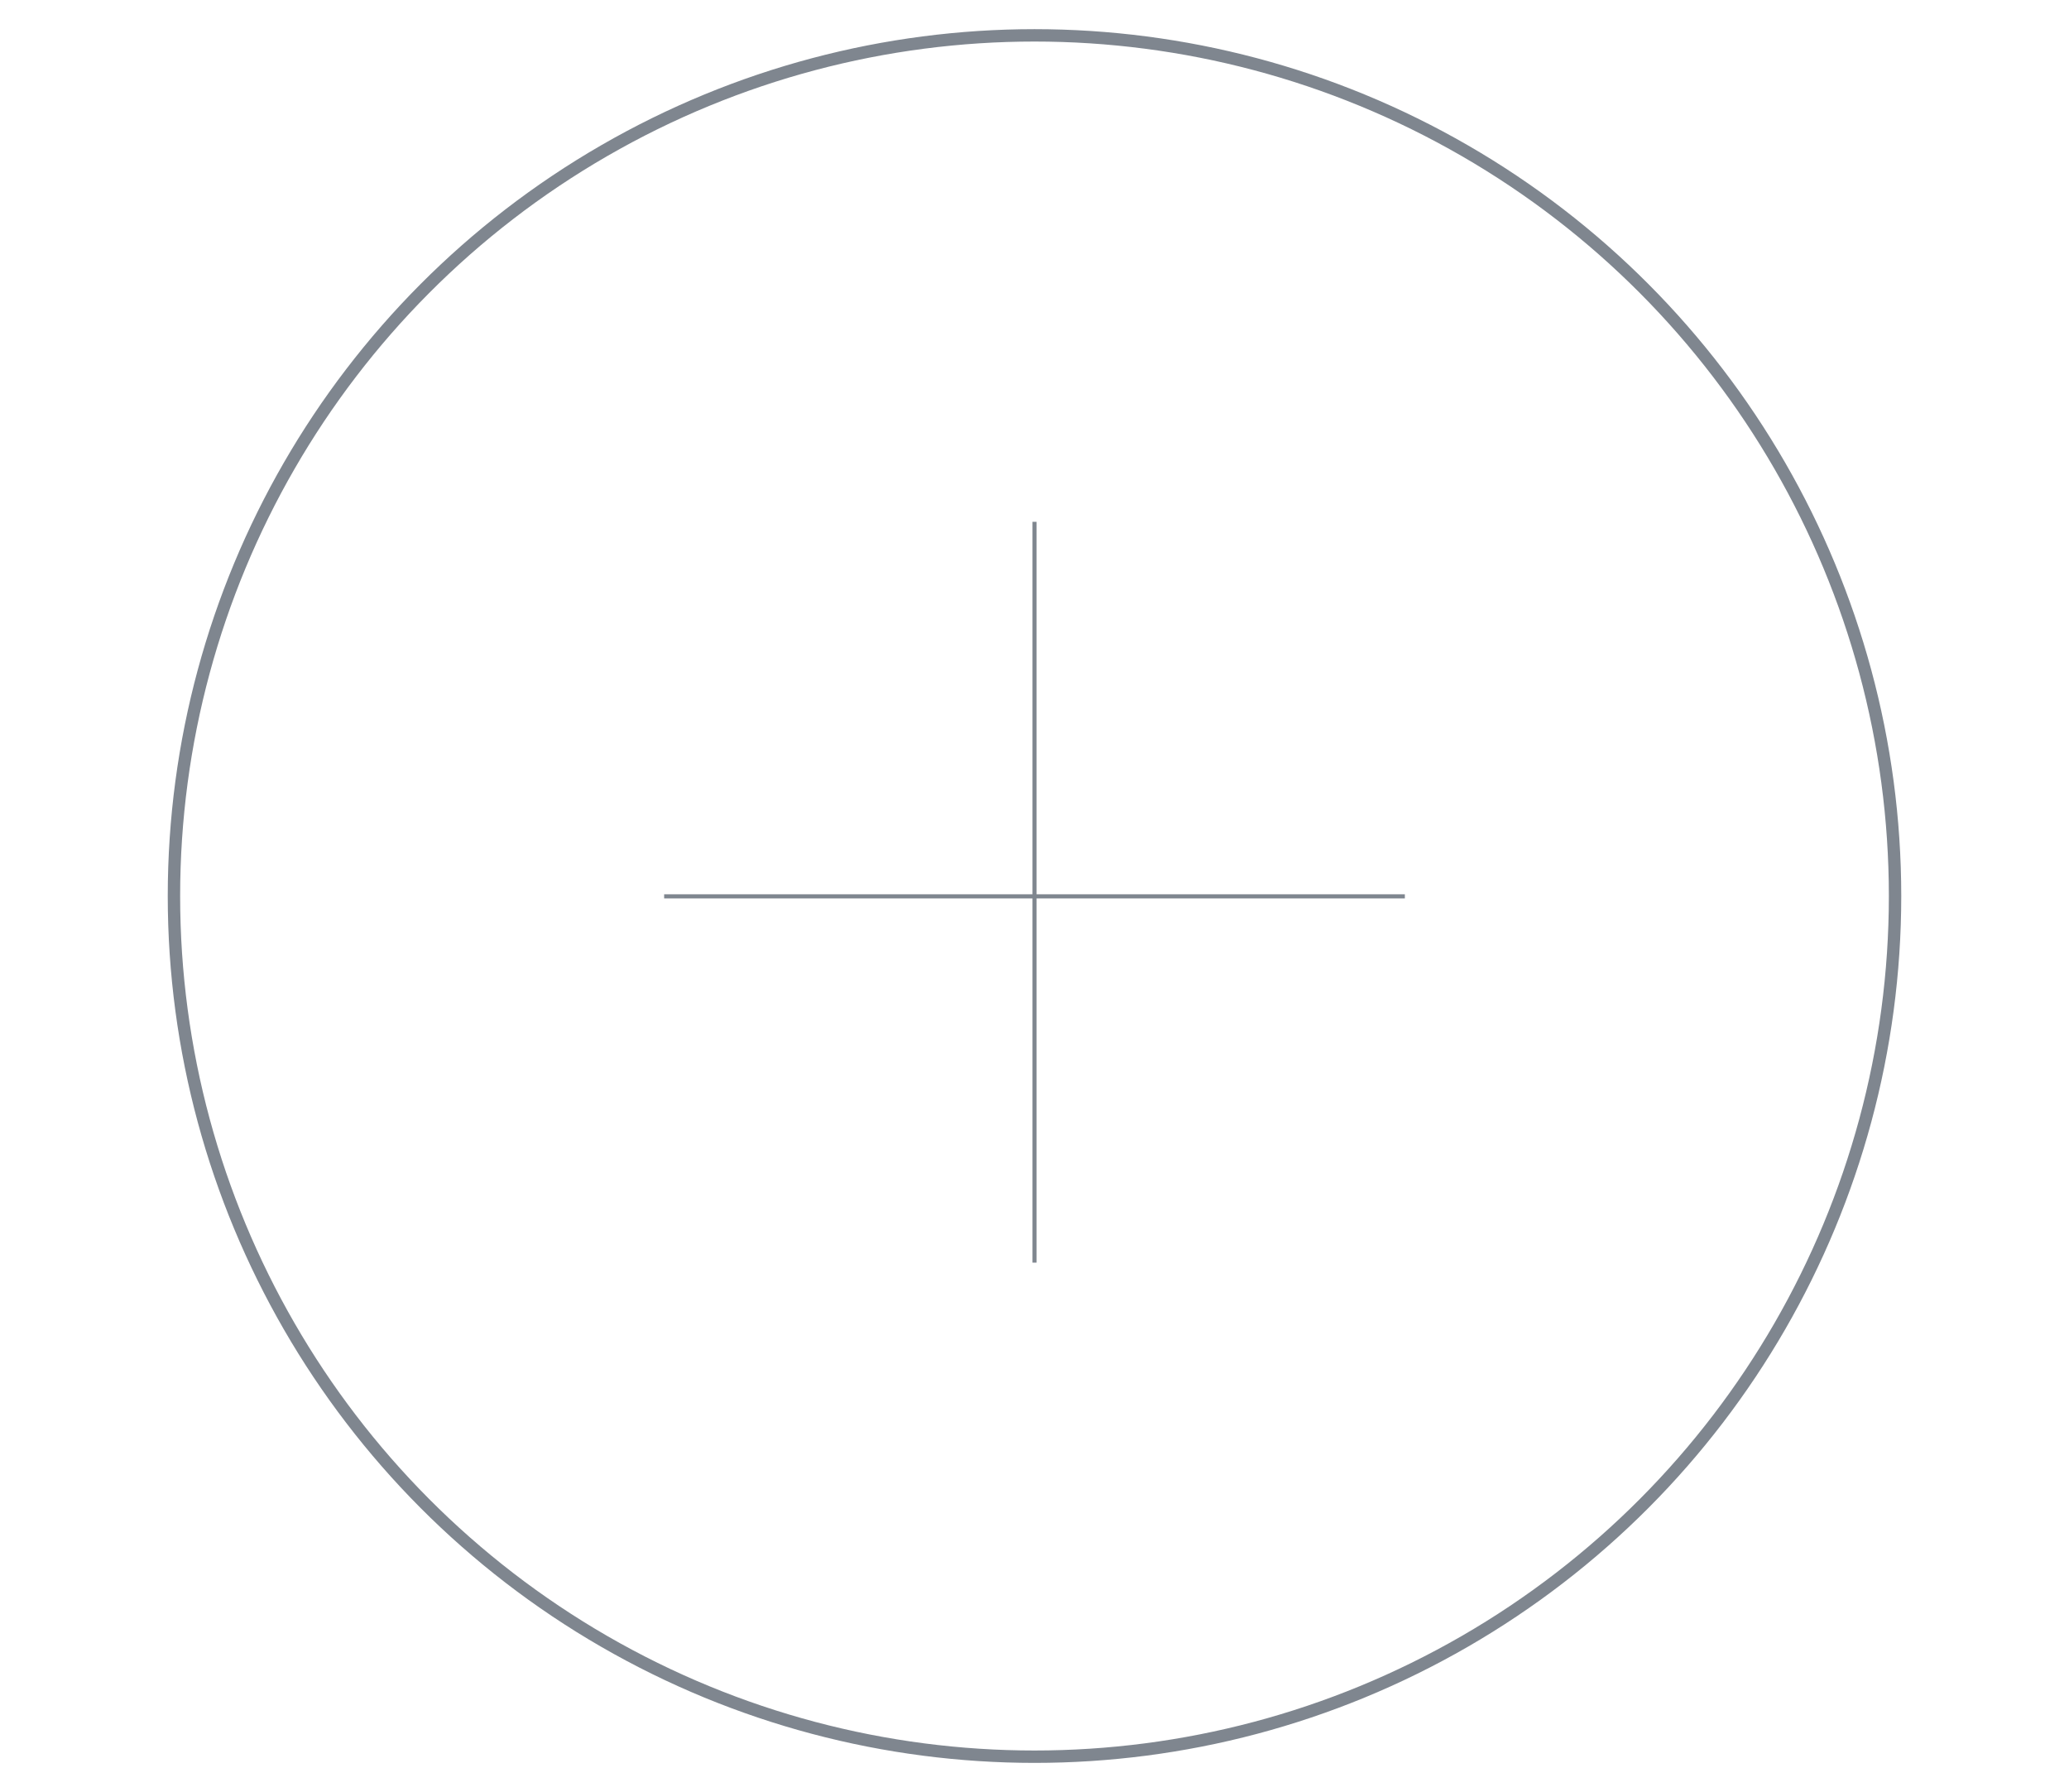
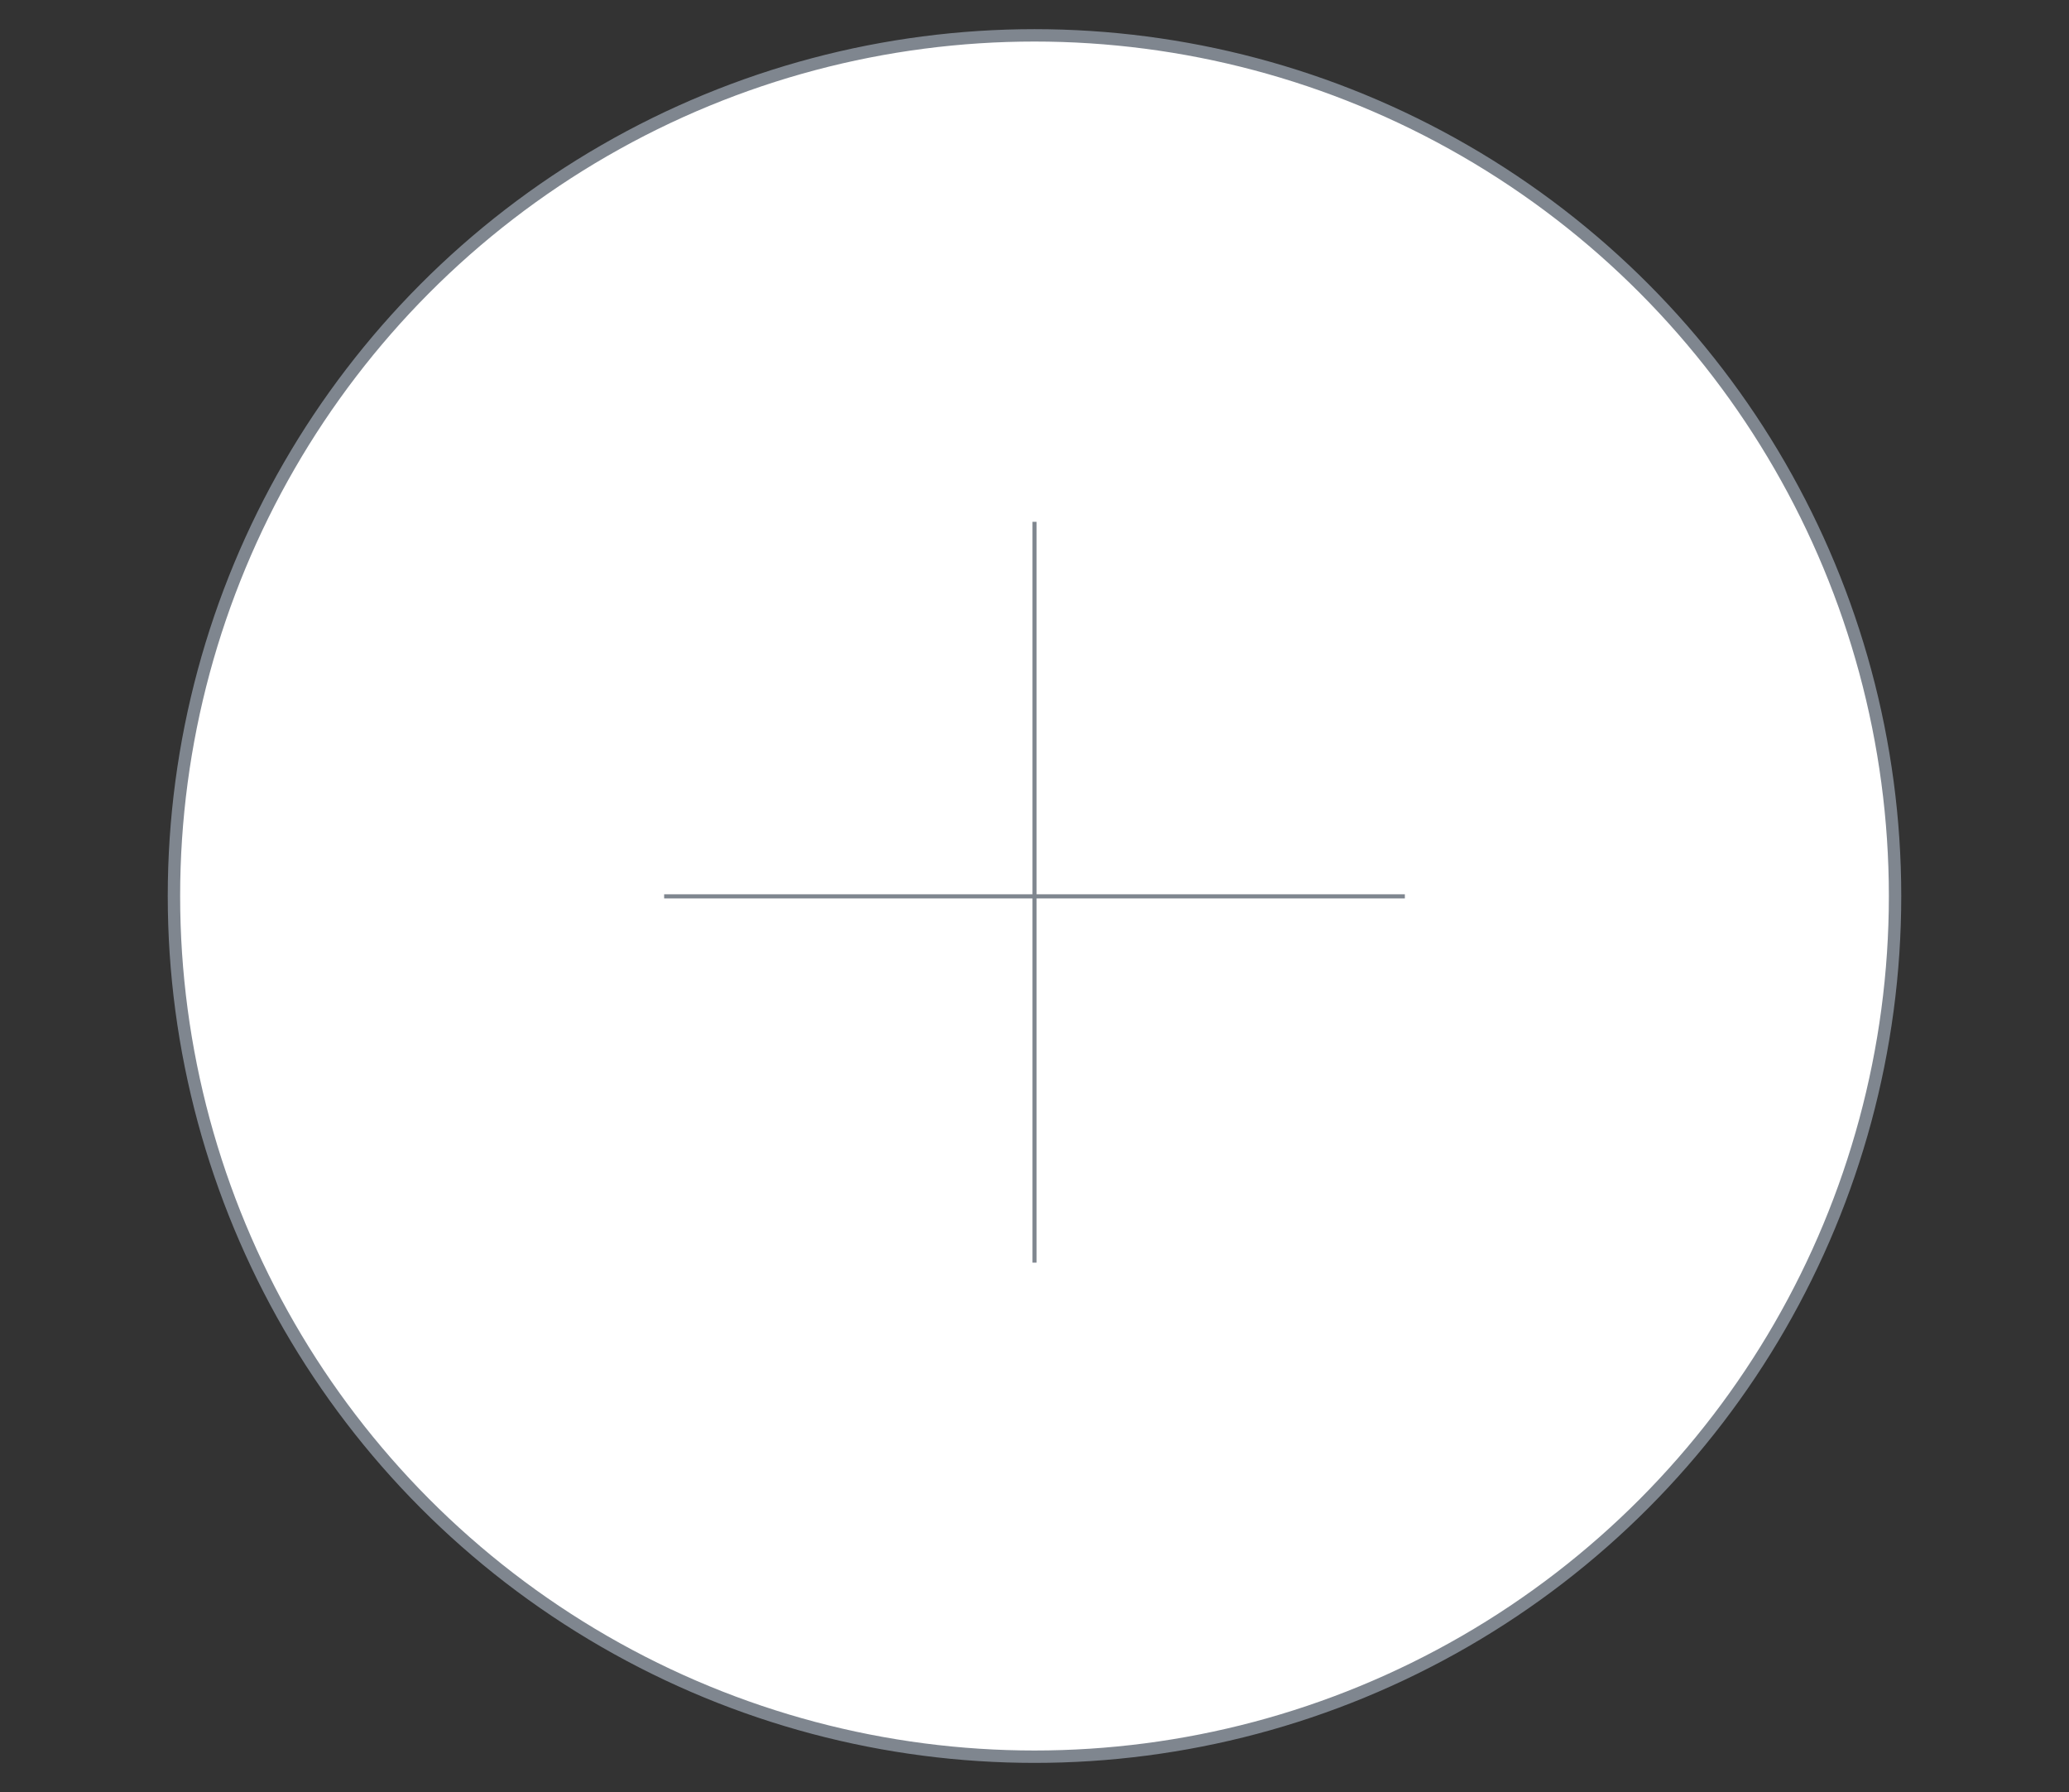
<svg xmlns="http://www.w3.org/2000/svg" version="1.1" id="Ebene_1" x="0px" y="0px" width="501.143px" height="434.002px" viewBox="0 0 501.143 434.002" enable-background="new 0 0 501.143 434.002" xml:space="preserve">
  <rect x="0" y="0" width="501.143" height="434.002" fill="#333333" stroke="none" />
-   <rect x="-48.342" y="-20.683" fill="#FFFFFF" stroke="#FFFFFF" stroke-miterlimit="10" width="647.059" height="501.47" />
  <circle fill="#FFFFFF" stroke="#7F868F" stroke-width="3" stroke-miterlimit="10" cx="250.572" cy="217.001" r="208.439" />
  <line fill="none" stroke="#7F868F" stroke-miterlimit="10" x1="250.572" y1="126.375" x2="250.572" y2="305.787" />
  <line fill="none" stroke="#7F868F" stroke-miterlimit="10" x1="160.866" y1="217.081" x2="340.278" y2="217.081" />
</svg>